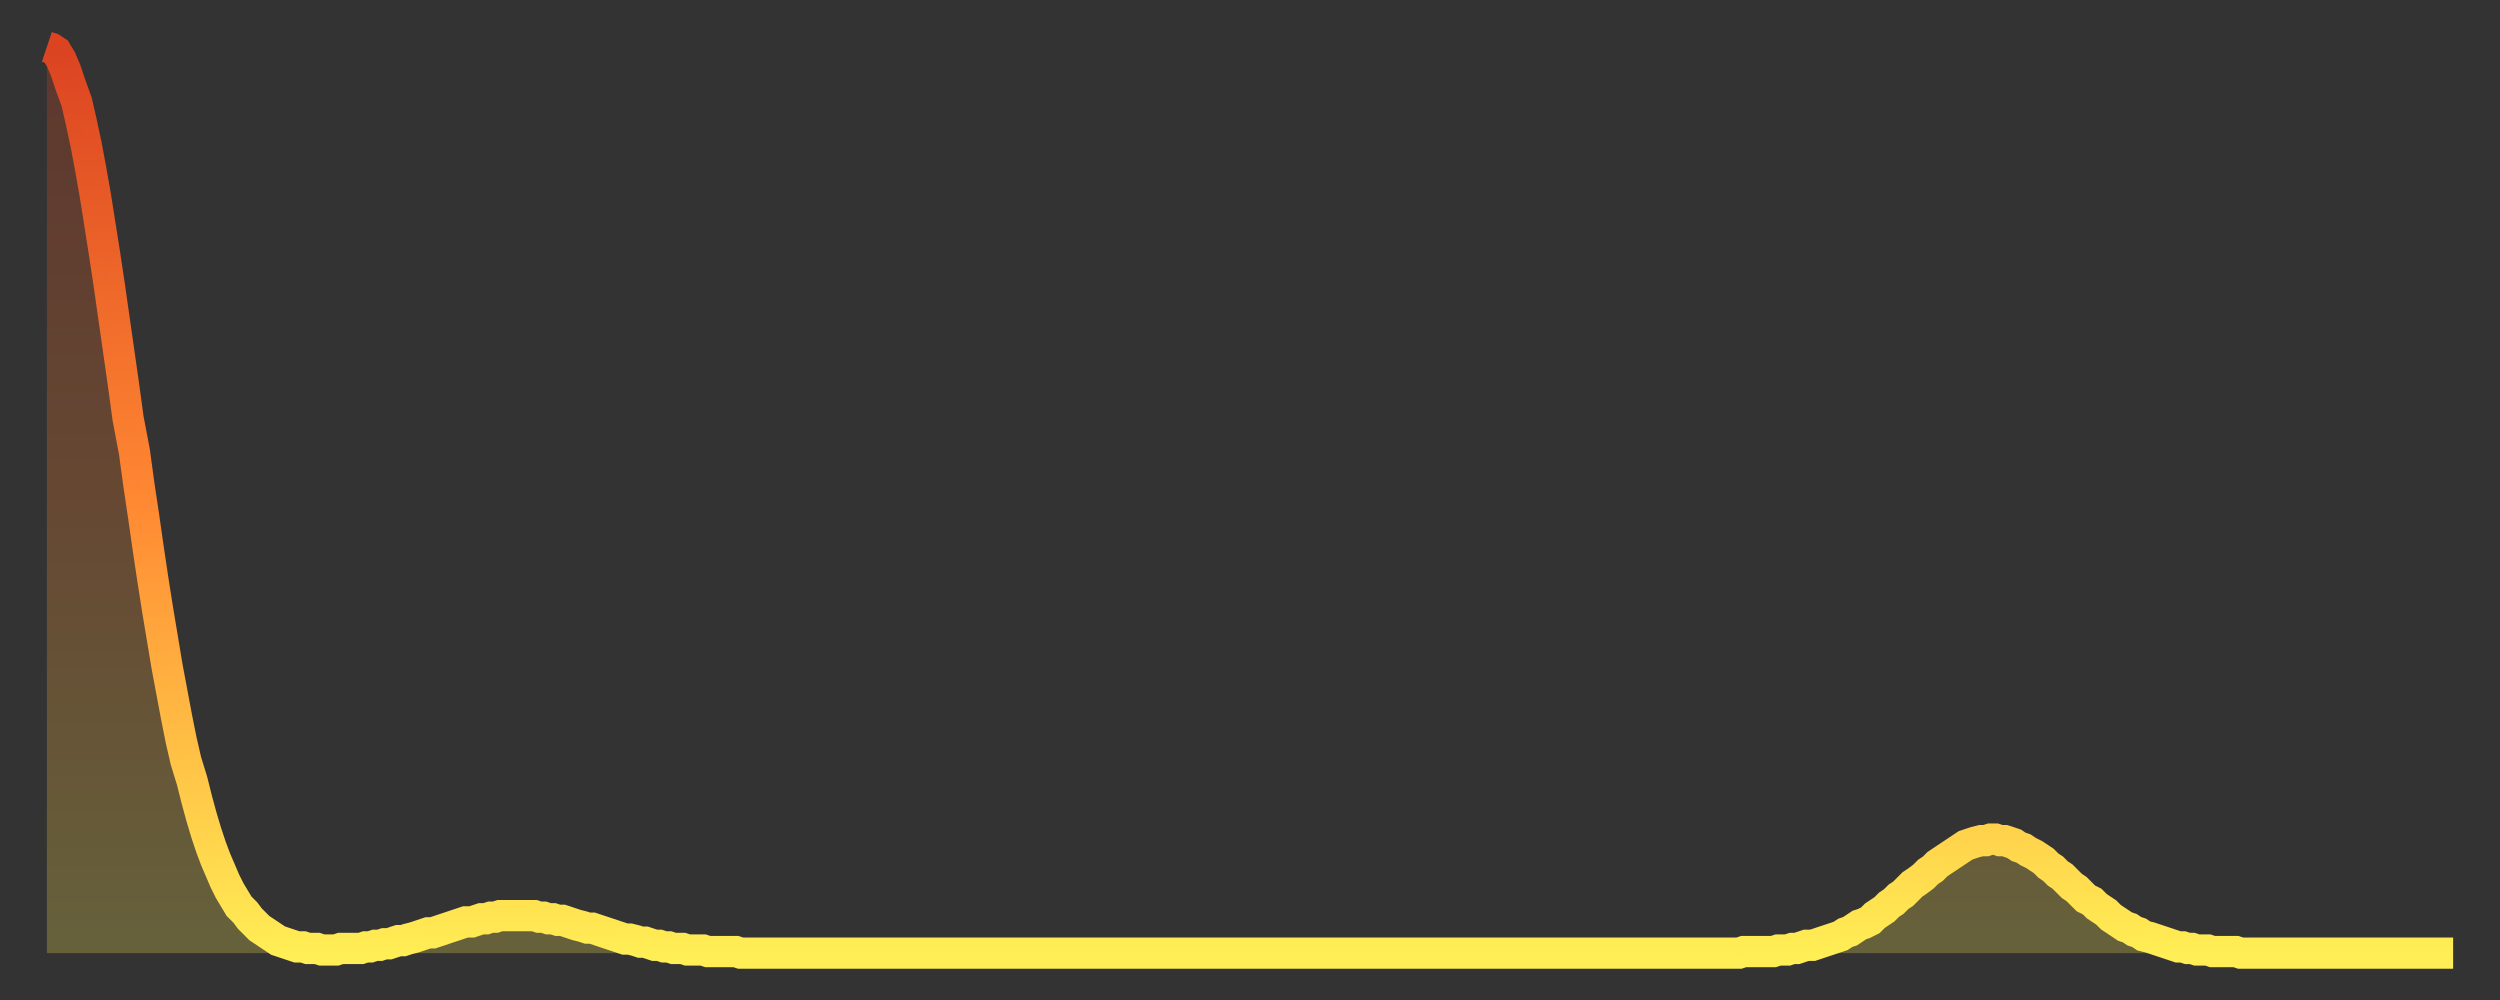
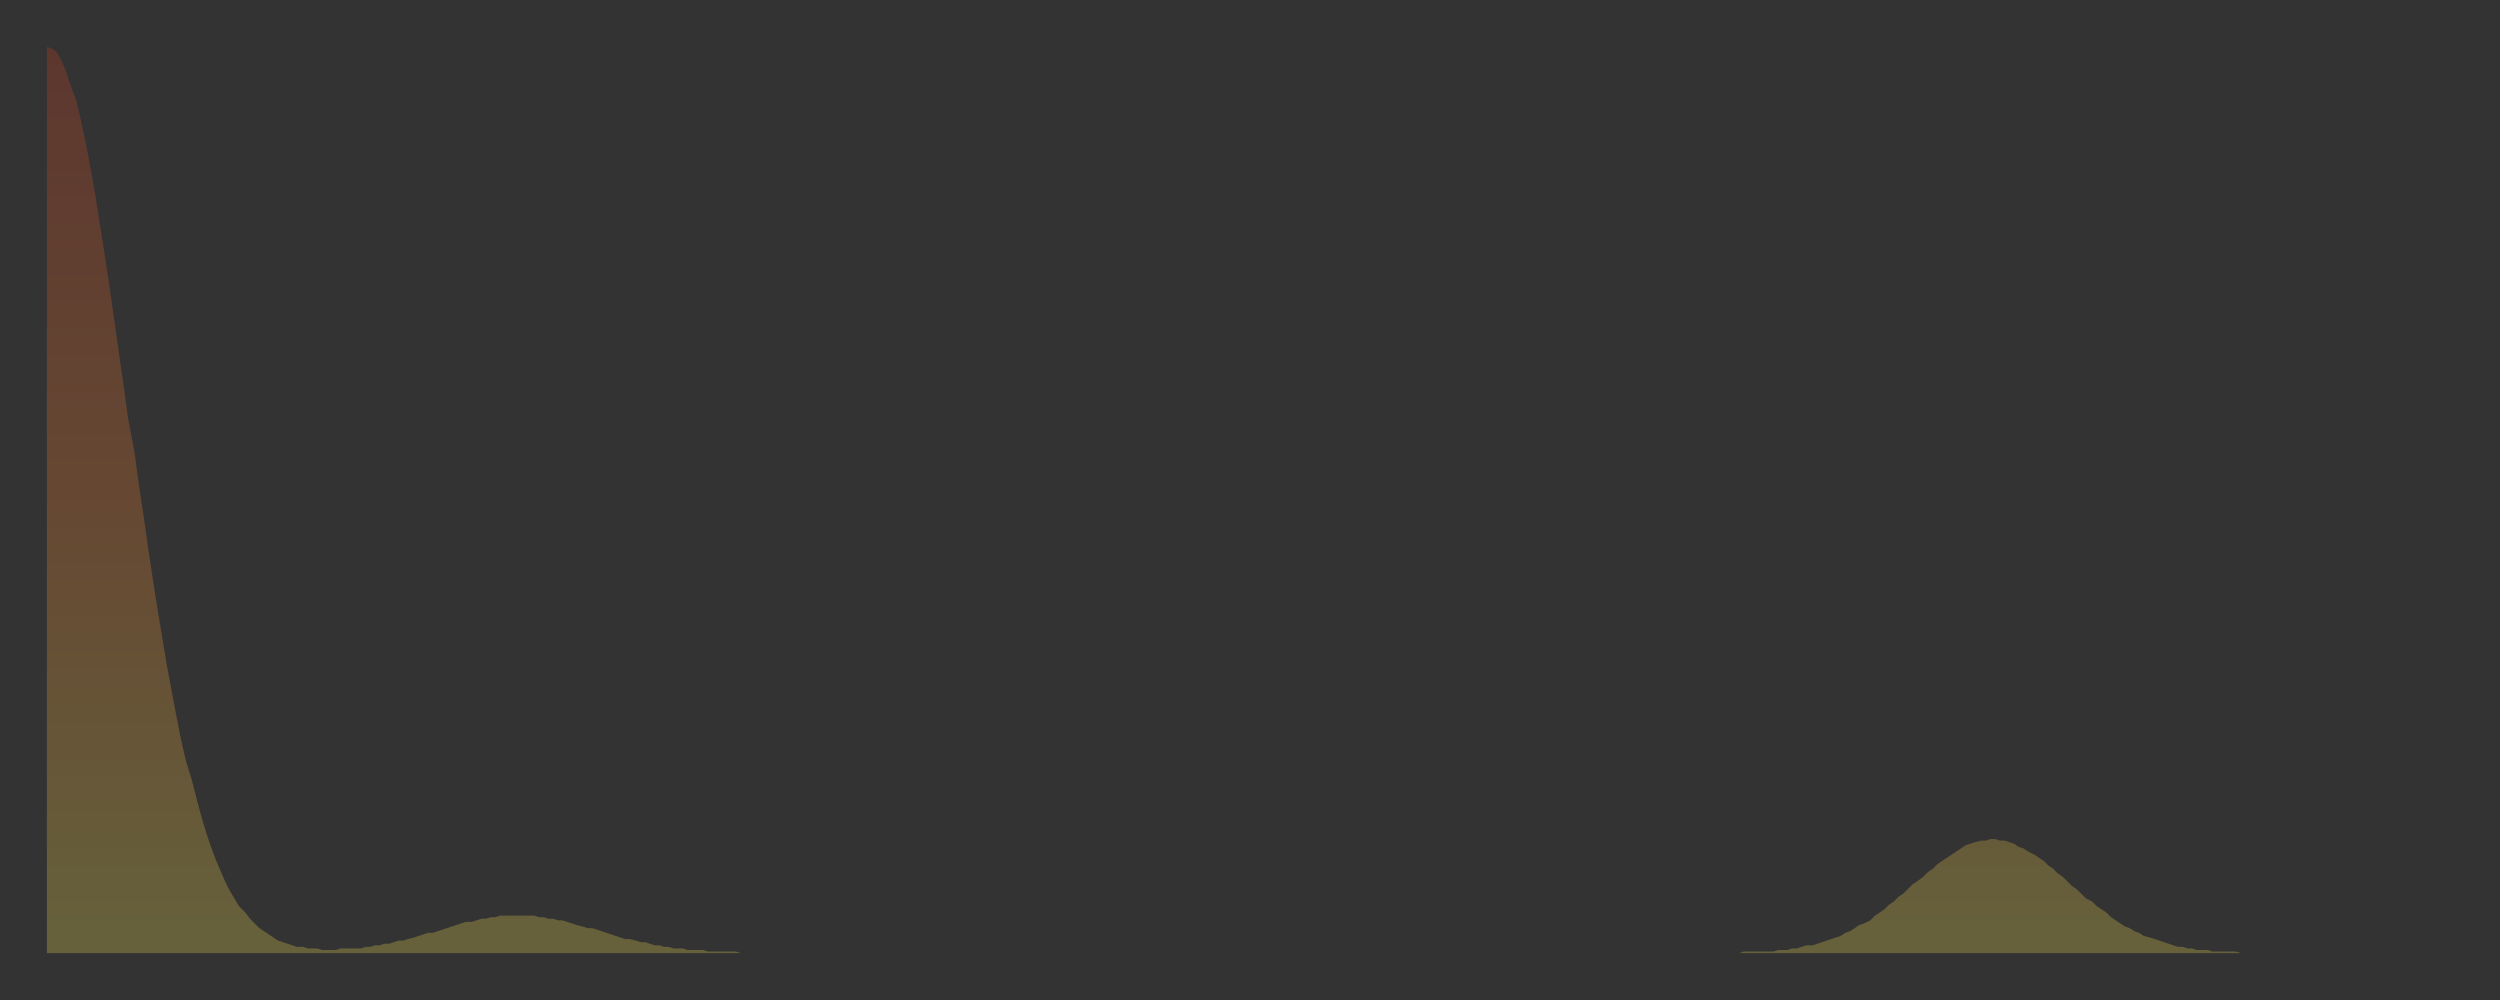
<svg xmlns="http://www.w3.org/2000/svg" baseProfile="full" height="64" version="1.1" width="160">
  <rect width="100%" height="100%" fill="#333333" stroke="none" />
  <defs>
    <linearGradient id="id14602" x1="0" x2="0" y1="0" y2="1">
      <stop offset="0%" stop-color="#db4321" />
      <stop offset="50%" stop-color="#ff8832" />
      <stop offset="100%" stop-color="#ffee55" />
    </linearGradient>
  </defs>
  <g transform="translate(3,3)">
    <g>
-       <path d="M 0.0 0.0 L 0.3 0.1 0.6 0.3 0.9 0.8 1.2 1.5 1.5 2.4 1.9 3.5 2.2 4.8 2.5 6.2 2.8 7.8 3.1 9.5 3.4 11.4 3.7 13.3 4.0 15.3 4.3 17.4 4.6 19.5 4.9 21.6 5.2 23.8 5.6 25.9 5.9 28.1 6.2 30.1 6.5 32.2 6.8 34.2 7.1 36.1 7.4 37.9 7.7 39.7 8.0 41.3 8.3 42.9 8.6 44.4 8.9 45.7 9.3 47.0 9.6 48.2 9.9 49.3 10.2 50.3 10.5 51.2 10.8 52.0 11.1 52.7 11.4 53.4 11.7 54.0 12.0 54.5 12.3 55.0 12.7 55.4 13.0 55.8 13.3 56.1 13.6 56.4 13.9 56.6 14.2 56.8 14.5 57.0 14.8 57.2 15.1 57.3 15.4 57.4 15.7 57.5 16.0 57.6 16.4 57.6 16.7 57.7 17.0 57.7 17.3 57.7 17.6 57.8 17.9 57.8 18.2 57.8 18.5 57.8 18.8 57.7 19.1 57.7 19.4 57.7 19.8 57.7 20.1 57.7 20.4 57.6 20.7 57.6 21.0 57.5 21.3 57.5 21.6 57.4 21.9 57.4 22.2 57.3 22.5 57.2 22.8 57.2 23.1 57.1 23.5 57.0 23.8 56.9 24.1 56.8 24.4 56.7 24.7 56.7 25.0 56.6 25.3 56.5 25.6 56.4 25.9 56.3 26.2 56.2 26.5 56.1 26.8 56.0 27.2 56.0 27.5 55.9 27.8 55.8 28.1 55.8 28.4 55.7 28.7 55.7 29.0 55.6 29.3 55.6 29.6 55.6 29.9 55.6 30.2 55.6 30.6 55.6 30.9 55.6 31.2 55.6 31.5 55.7 31.8 55.7 32.1 55.8 32.4 55.8 32.7 55.9 33.0 55.9 33.3 56.0 33.6 56.1 33.9 56.2 34.3 56.3 34.6 56.4 34.9 56.4 35.2 56.5 35.5 56.6 35.8 56.7 36.1 56.8 36.4 56.9 36.7 57.0 37.0 57.1 37.3 57.1 37.7 57.2 38.0 57.3 38.3 57.3 38.6 57.4 38.9 57.5 39.2 57.5 39.5 57.6 39.8 57.6 40.1 57.7 40.4 57.7 40.7 57.7 41.0 57.8 41.4 57.8 41.7 57.8 42.0 57.8 42.3 57.9 42.6 57.9 42.9 57.9 43.2 57.9 43.5 57.9 43.8 57.9 44.1 57.9 44.4 58.0 44.7 58.0 45.1 58.0 45.4 58.0 45.7 58.0 46.0 58.0 46.3 58.0 46.6 58.0 46.9 58.0 47.2 58.0 47.5 58.0 47.8 58.0 48.1 58.0 48.5 58.0 48.8 58.0 49.1 58.0 49.4 58.0 49.7 58.0 50.0 58.0 50.3 58.0 50.6 58.0 50.9 58.0 51.2 58.0 51.5 58.0 51.8 58.0 52.2 58.0 52.5 58.0 52.8 58.0 53.1 58.0 53.4 58.0 53.7 58.0 54.0 58.0 54.3 58.0 54.6 58.0 54.9 58.0 55.2 58.0 55.6 58.0 55.9 58.0 56.2 58.0 56.5 58.0 56.8 58.0 57.1 58.0 57.4 58.0 57.7 58.0 58.0 58.0 58.3 58.0 58.6 58.0 58.9 58.0 59.3 58.0 59.6 58.0 59.9 58.0 60.2 58.0 60.5 58.0 60.8 58.0 61.1 58.0 61.4 58.0 61.7 58.0 62.0 58.0 62.3 58.0 62.6 58.0 63.0 58.0 63.3 58.0 63.6 58.0 63.9 58.0 64.2 58.0 64.5 58.0 64.8 58.0 65.1 58.0 65.4 58.0 65.7 58.0 66.0 58.0 66.4 58.0 66.7 58.0 67.0 58.0 67.3 58.0 67.6 58.0 67.9 58.0 68.2 58.0 68.5 58.0 68.8 58.0 69.1 58.0 69.4 58.0 69.7 58.0 70.1 58.0 70.4 58.0 70.7 58.0 71.0 58.0 71.3 58.0 71.6 58.0 71.9 58.0 72.2 58.0 72.5 58.0 72.8 58.0 73.1 58.0 73.5 58.0 73.8 58.0 74.1 58.0 74.4 58.0 74.7 58.0 75.0 58.0 75.3 58.0 75.6 58.0 75.9 58.0 76.2 58.0 76.5 58.0 76.8 58.0 77.2 58.0 77.5 58.0 77.8 58.0 78.1 58.0 78.4 58.0 78.7 58.0 79.0 58.0 79.3 58.0 79.6 58.0 79.9 58.0 80.2 58.0 80.5 58.0 80.9 58.0 81.2 58.0 81.5 58.0 81.8 58.0 82.1 58.0 82.4 58.0 82.7 58.0 83.0 58.0 83.3 58.0 83.6 58.0 83.9 58.0 84.3 58.0 84.6 58.0 84.9 58.0 85.2 58.0 85.5 58.0 85.8 58.0 86.1 58.0 86.4 58.0 86.7 58.0 87.0 58.0 87.3 58.0 87.6 58.0 88.0 58.0 88.3 58.0 88.6 58.0 88.9 58.0 89.2 58.0 89.5 58.0 89.8 58.0 90.1 58.0 90.4 58.0 90.7 58.0 91.0 58.0 91.4 58.0 91.7 58.0 92.0 58.0 92.3 58.0 92.6 58.0 92.9 58.0 93.2 58.0 93.5 58.0 93.8 58.0 94.1 58.0 94.4 58.0 94.7 58.0 95.1 58.0 95.4 58.0 95.7 58.0 96.0 58.0 96.3 58.0 96.6 58.0 96.9 58.0 97.2 58.0 97.5 58.0 97.8 58.0 98.1 58.0 98.4 58.0 98.8 58.0 99.1 58.0 99.4 58.0 99.7 58.0 100.0 58.0 100.3 58.0 100.6 58.0 100.9 58.0 101.2 58.0 101.5 58.0 101.8 58.0 102.2 58.0 102.5 58.0 102.8 58.0 103.1 58.0 103.4 58.0 103.7 58.0 104.0 58.0 104.3 58.0 104.6 58.0 104.9 58.0 105.2 58.0 105.5 58.0 105.9 58.0 106.2 58.0 106.5 58.0 106.8 58.0 107.1 58.0 107.4 58.0 107.7 58.0 108.0 58.0 108.3 58.0 108.6 57.9 108.9 57.9 109.3 57.9 109.6 57.9 109.9 57.9 110.2 57.9 110.5 57.9 110.8 57.8 111.1 57.8 111.4 57.8 111.7 57.7 112.0 57.7 112.3 57.6 112.6 57.5 113.0 57.5 113.3 57.4 113.6 57.3 113.9 57.2 114.2 57.1 114.5 57.0 114.8 56.9 115.1 56.7 115.4 56.6 115.7 56.4 116.0 56.2 116.3 56.1 116.7 55.9 117.0 55.6 117.3 55.4 117.6 55.2 117.9 54.9 118.2 54.7 118.5 54.4 118.8 54.2 119.1 53.9 119.4 53.6 119.7 53.4 120.1 53.1 120.4 52.8 120.7 52.6 121.0 52.3 121.3 52.1 121.6 51.9 121.9 51.7 122.2 51.5 122.5 51.3 122.8 51.1 123.1 51.0 123.4 50.9 123.8 50.8 124.1 50.8 124.4 50.7 124.7 50.7 125.0 50.8 125.3 50.8 125.6 50.9 125.9 51.0 126.2 51.2 126.5 51.3 126.8 51.5 127.2 51.7 127.5 51.9 127.8 52.1 128.1 52.4 128.4 52.6 128.7 52.9 129.0 53.1 129.3 53.4 129.6 53.7 129.9 53.9 130.2 54.2 130.5 54.5 130.9 54.7 131.2 55.0 131.5 55.2 131.8 55.4 132.1 55.7 132.4 55.9 132.7 56.1 133.0 56.3 133.3 56.4 133.6 56.6 133.9 56.7 134.2 56.9 134.6 57.0 134.9 57.1 135.2 57.2 135.5 57.3 135.8 57.4 136.1 57.5 136.4 57.6 136.7 57.6 137.0 57.7 137.3 57.7 137.6 57.8 138.0 57.8 138.3 57.8 138.6 57.9 138.9 57.9 139.2 57.9 139.5 57.9 139.8 57.9 140.1 57.9 140.4 58.0 140.7 58.0 141.0 58.0 141.3 58.0 141.7 58.0 142.0 58.0 142.3 58.0 142.6 58.0 142.9 58.0 143.2 58.0 143.5 58.0 143.8 58.0 144.1 58.0 144.4 58.0 144.7 58.0 145.1 58.0 145.4 58.0 145.7 58.0 146.0 58.0 146.3 58.0 146.6 58.0 146.9 58.0 147.2 58.0 147.5 58.0 147.8 58.0 148.1 58.0 148.4 58.0 148.8 58.0 149.1 58.0 149.4 58.0 149.7 58.0 150.0 58.0 150.3 58.0 150.6 58.0 150.9 58.0 151.2 58.0 151.5 58.0 151.8 58.0 152.1 58.0 152.5 58.0 152.8 58.0 153.1 58.0 153.4 58.0 153.7 58.0 154.0 58.0" fill="none" id="graph-curve" opacity="1" stroke="url(#id14602)" stroke-width="2" />
      <path d="M 0 58 L 0.0 0.0 0.3 0.1 0.6 0.3 0.9 0.8 1.2 1.5 1.5 2.4 1.9 3.5 2.2 4.8 2.5 6.2 2.8 7.8 3.1 9.5 3.4 11.4 3.7 13.3 4.0 15.3 4.3 17.4 4.6 19.5 4.9 21.6 5.2 23.8 5.6 25.9 5.9 28.1 6.2 30.1 6.5 32.2 6.8 34.2 7.1 36.1 7.4 37.9 7.7 39.7 8.0 41.3 8.3 42.9 8.6 44.4 8.9 45.7 9.3 47.0 9.6 48.2 9.9 49.3 10.2 50.3 10.5 51.2 10.8 52.0 11.1 52.7 11.4 53.4 11.7 54.0 12.0 54.5 12.3 55.0 12.7 55.4 13.0 55.8 13.3 56.1 13.6 56.4 13.9 56.6 14.2 56.8 14.5 57.0 14.8 57.2 15.1 57.3 15.4 57.4 15.7 57.5 16.0 57.6 16.4 57.6 16.7 57.7 17.0 57.7 17.3 57.7 17.6 57.8 17.9 57.8 18.2 57.8 18.5 57.8 18.8 57.7 19.1 57.7 19.4 57.7 19.8 57.7 20.1 57.7 20.4 57.6 20.7 57.6 21.0 57.5 21.3 57.5 21.6 57.4 21.9 57.4 22.2 57.3 22.5 57.2 22.8 57.2 23.1 57.1 23.5 57.0 23.8 56.9 24.1 56.8 24.4 56.7 24.7 56.7 25.0 56.6 25.3 56.5 25.6 56.4 25.9 56.3 26.2 56.2 26.5 56.1 26.8 56.0 27.2 56.0 27.5 55.9 27.8 55.8 28.1 55.8 28.4 55.7 28.7 55.7 29.0 55.6 29.3 55.6 29.6 55.6 29.9 55.6 30.2 55.6 30.6 55.6 30.9 55.6 31.2 55.6 31.5 55.7 31.8 55.7 32.1 55.8 32.4 55.8 32.7 55.9 33.0 55.9 33.3 56.0 33.6 56.1 33.9 56.2 34.3 56.3 34.6 56.4 34.9 56.4 35.2 56.5 35.5 56.6 35.8 56.7 36.1 56.8 36.4 56.9 36.7 57.0 37.0 57.1 37.3 57.1 37.7 57.2 38.0 57.3 38.3 57.3 38.6 57.4 38.9 57.5 39.2 57.5 39.5 57.6 39.8 57.6 40.1 57.7 40.4 57.7 40.7 57.7 41.0 57.8 41.4 57.8 41.7 57.8 42.0 57.8 42.3 57.9 42.6 57.9 42.9 57.9 43.2 57.9 43.5 57.9 43.8 57.9 44.1 57.9 44.4 58.0 44.7 58.0 45.1 58.0 45.4 58.0 45.7 58.0 46.0 58.0 46.3 58.0 46.6 58.0 46.9 58.0 47.2 58.0 47.5 58.0 47.8 58.0 48.1 58.0 48.5 58.0 48.8 58.0 49.1 58.0 49.4 58.0 49.7 58.0 50.0 58.0 50.3 58.0 50.6 58.0 50.9 58.0 51.2 58.0 51.5 58.0 51.8 58.0 52.2 58.0 52.5 58.0 52.8 58.0 53.1 58.0 53.4 58.0 53.7 58.0 54.0 58.0 54.3 58.0 54.6 58.0 54.9 58.0 55.2 58.0 55.6 58.0 55.9 58.0 56.2 58.0 56.5 58.0 56.8 58.0 57.1 58.0 57.4 58.0 57.7 58.0 58.0 58.0 58.3 58.0 58.6 58.0 58.9 58.0 59.3 58.0 59.6 58.0 59.9 58.0 60.2 58.0 60.5 58.0 60.8 58.0 61.1 58.0 61.4 58.0 61.7 58.0 62.0 58.0 62.3 58.0 62.6 58.0 63.0 58.0 63.3 58.0 63.6 58.0 63.9 58.0 64.2 58.0 64.5 58.0 64.8 58.0 65.1 58.0 65.4 58.0 65.7 58.0 66.0 58.0 66.4 58.0 66.7 58.0 67.0 58.0 67.3 58.0 67.6 58.0 67.9 58.0 68.2 58.0 68.5 58.0 68.8 58.0 69.1 58.0 69.4 58.0 69.7 58.0 70.1 58.0 70.4 58.0 70.7 58.0 71.0 58.0 71.3 58.0 71.6 58.0 71.9 58.0 72.2 58.0 72.5 58.0 72.8 58.0 73.1 58.0 73.5 58.0 73.8 58.0 74.1 58.0 74.4 58.0 74.7 58.0 75.0 58.0 75.3 58.0 75.6 58.0 75.9 58.0 76.2 58.0 76.5 58.0 76.8 58.0 77.2 58.0 77.5 58.0 77.8 58.0 78.1 58.0 78.4 58.0 78.7 58.0 79.0 58.0 79.3 58.0 79.6 58.0 79.9 58.0 80.2 58.0 80.5 58.0 80.9 58.0 81.2 58.0 81.5 58.0 81.8 58.0 82.1 58.0 82.4 58.0 82.7 58.0 83.0 58.0 83.3 58.0 83.6 58.0 83.9 58.0 84.3 58.0 84.6 58.0 84.9 58.0 85.2 58.0 85.5 58.0 85.8 58.0 86.1 58.0 86.4 58.0 86.7 58.0 87.0 58.0 87.3 58.0 87.6 58.0 88.0 58.0 88.3 58.0 88.6 58.0 88.9 58.0 89.2 58.0 89.5 58.0 89.8 58.0 90.1 58.0 90.4 58.0 90.7 58.0 91.0 58.0 91.4 58.0 91.7 58.0 92.0 58.0 92.3 58.0 92.6 58.0 92.9 58.0 93.2 58.0 93.5 58.0 93.8 58.0 94.1 58.0 94.4 58.0 94.7 58.0 95.1 58.0 95.4 58.0 95.7 58.0 96.0 58.0 96.3 58.0 96.6 58.0 96.9 58.0 97.2 58.0 97.5 58.0 97.8 58.0 98.1 58.0 98.4 58.0 98.8 58.0 99.1 58.0 99.4 58.0 99.7 58.0 100.0 58.0 100.3 58.0 100.6 58.0 100.9 58.0 101.2 58.0 101.5 58.0 101.8 58.0 102.2 58.0 102.5 58.0 102.8 58.0 103.1 58.0 103.4 58.0 103.7 58.0 104.0 58.0 104.3 58.0 104.6 58.0 104.9 58.0 105.2 58.0 105.5 58.0 105.9 58.0 106.2 58.0 106.5 58.0 106.8 58.0 107.1 58.0 107.4 58.0 107.7 58.0 108.0 58.0 108.3 58.0 108.6 57.9 108.9 57.9 109.3 57.9 109.6 57.9 109.9 57.9 110.2 57.9 110.5 57.9 110.8 57.8 111.1 57.8 111.4 57.8 111.7 57.7 112.0 57.7 112.3 57.6 112.6 57.5 113.0 57.5 113.3 57.4 113.6 57.3 113.9 57.2 114.2 57.1 114.5 57.0 114.8 56.9 115.1 56.7 115.4 56.6 115.7 56.4 116.0 56.2 116.3 56.1 116.7 55.9 117.0 55.6 117.3 55.4 117.6 55.2 117.9 54.9 118.2 54.7 118.5 54.4 118.8 54.2 119.1 53.9 119.4 53.6 119.7 53.4 120.1 53.1 120.4 52.8 120.7 52.6 121.0 52.3 121.3 52.1 121.6 51.9 121.9 51.7 122.2 51.5 122.5 51.3 122.8 51.1 123.1 51.0 123.4 50.9 123.8 50.8 124.1 50.8 124.4 50.7 124.7 50.7 125.0 50.8 125.3 50.8 125.6 50.9 125.9 51.0 126.2 51.2 126.5 51.3 126.8 51.5 127.2 51.7 127.5 51.9 127.8 52.1 128.1 52.4 128.4 52.6 128.7 52.9 129.0 53.1 129.3 53.4 129.6 53.7 129.9 53.9 130.2 54.2 130.5 54.5 130.9 54.7 131.2 55.0 131.5 55.2 131.8 55.4 132.1 55.7 132.4 55.9 132.7 56.1 133.0 56.3 133.3 56.4 133.6 56.6 133.9 56.7 134.2 56.9 134.6 57.0 134.9 57.1 135.2 57.2 135.5 57.3 135.8 57.4 136.1 57.5 136.4 57.6 136.7 57.6 137.0 57.7 137.3 57.7 137.6 57.8 138.0 57.8 138.3 57.8 138.6 57.9 138.9 57.9 139.2 57.9 139.5 57.9 139.8 57.9 140.1 57.9 140.4 58.0 140.7 58.0 141.0 58.0 141.3 58.0 141.7 58.0 142.0 58.0 142.3 58.0 142.6 58.0 142.9 58.0 143.2 58.0 143.5 58.0 143.8 58.0 144.1 58.0 144.4 58.0 144.7 58.0 145.1 58.0 145.4 58.0 145.7 58.0 146.0 58.0 146.3 58.0 146.6 58.0 146.9 58.0 147.2 58.0 147.5 58.0 147.8 58.0 148.1 58.0 148.4 58.0 148.8 58.0 149.1 58.0 149.4 58.0 149.7 58.0 150.0 58.0 150.3 58.0 150.6 58.0 150.9 58.0 151.2 58.0 151.5 58.0 151.8 58.0 152.1 58.0 152.5 58.0 152.8 58.0 153.1 58.0 153.4 58.0 153.7 58.0 154.0 58.0 154 58" fill="url(#id14602)" fill-opacity=".25" id="graph-shadow" />
    </g>
  </g>
</svg>